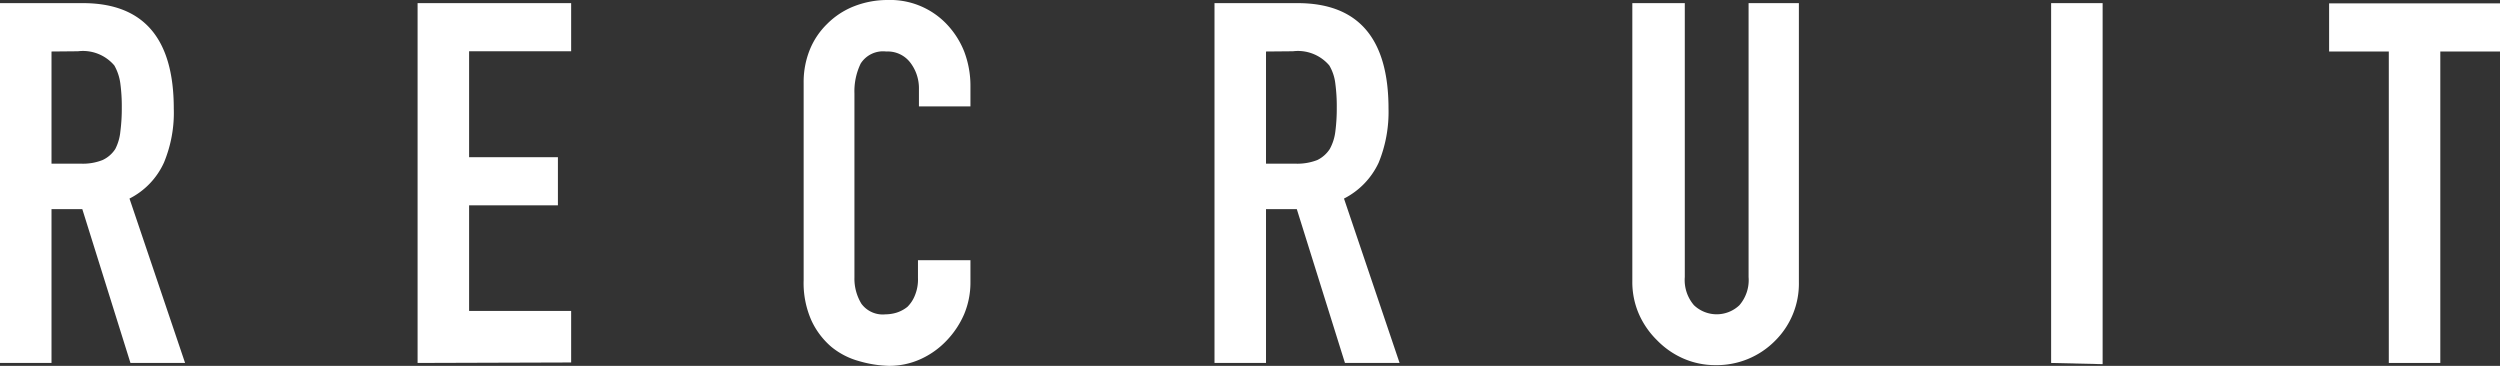
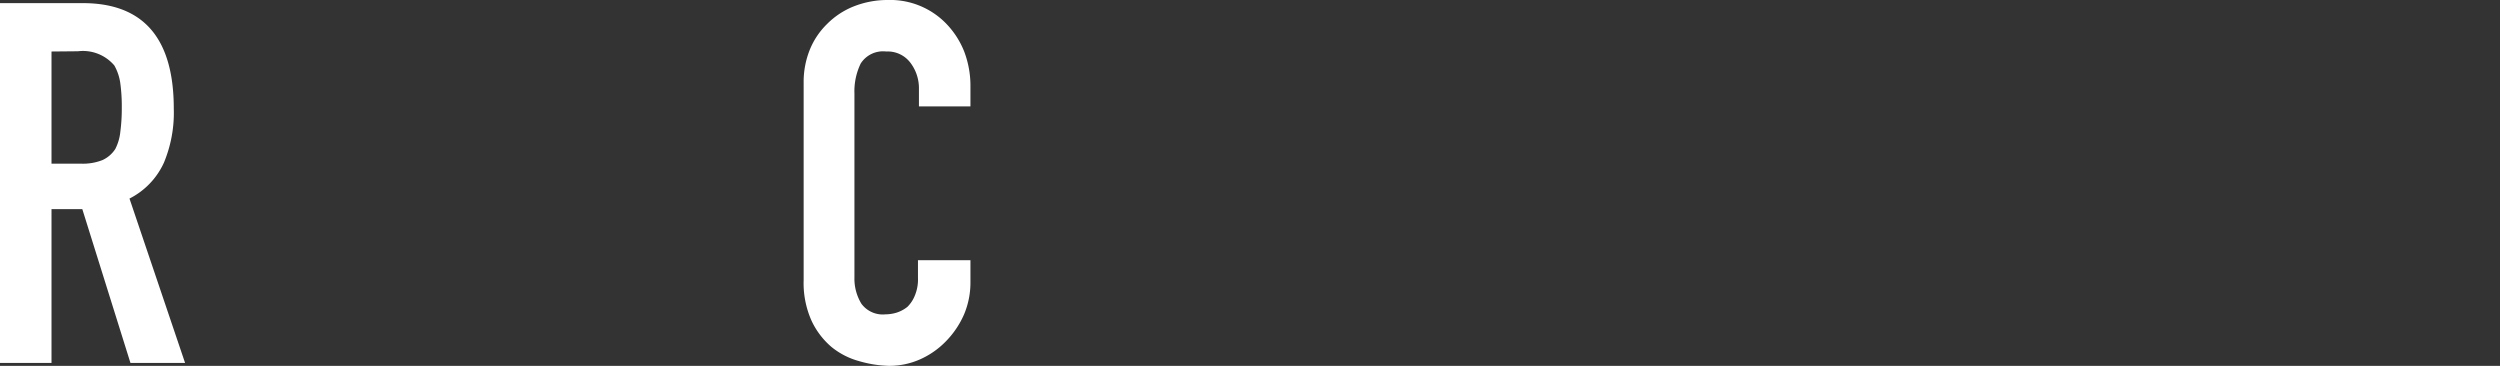
<svg xmlns="http://www.w3.org/2000/svg" viewBox="0 0 103.87 15.2">
  <rect x="0" y="0" width="103.87" height="15.2" fill="#333333" stroke="none" />
  <g id="レイヤー_2" data-name="レイヤー 2">
    <g id="文字">
      <path d="M0,15.08V.13H3.44q3.78,0,3.78,4.38a5.39,5.39,0,0,1-.41,2.25A3.12,3.12,0,0,1,5.38,8.25l2.31,6.83H5.42l-2-6.39H2.14v6.39ZM2.14,2.14V6.8H3.36a2.22,2.22,0,0,0,.9-.15,1.25,1.25,0,0,0,.53-.46A2,2,0,0,0,5,5.47a7.36,7.36,0,0,0,.06-1,7.1,7.1,0,0,0-.06-1,2.07,2.07,0,0,0-.25-.75,1.71,1.71,0,0,0-1.51-.59Z" style="fill:#fff" />
-       <path d="M17.35,15.08V.13h6.38v2H19.49V6.53h3.69v2H19.49v4.39h4.24v2.14Z" style="fill:#fff" />
      <path d="M40.32,10.81v.93a3.4,3.4,0,0,1-.26,1.31,3.7,3.7,0,0,1-.73,1.1,3.44,3.44,0,0,1-1.08.77,3.14,3.14,0,0,1-1.33.28A4.85,4.85,0,0,1,35.68,15a3.1,3.1,0,0,1-1.14-.59,3.22,3.22,0,0,1-.82-1.08,3.83,3.83,0,0,1-.33-1.69V3.44a3.58,3.58,0,0,1,.25-1.36A3.14,3.14,0,0,1,34.36,1a3.26,3.26,0,0,1,1.1-.73A3.82,3.82,0,0,1,36.88,0a3.24,3.24,0,0,1,2.45,1,3.54,3.54,0,0,1,.73,1.14,4,4,0,0,1,.26,1.44v.84H38.18V3.7a1.75,1.75,0,0,0-.36-1.1,1.18,1.18,0,0,0-1-.46,1.1,1.1,0,0,0-1.06.5,2.65,2.65,0,0,0-.26,1.24v7.65a2,2,0,0,0,.29,1.09,1.1,1.1,0,0,0,1,.44,1.61,1.61,0,0,0,.46-.07,1.4,1.4,0,0,0,.45-.24,1.37,1.37,0,0,0,.31-.47,1.73,1.73,0,0,0,.13-.73v-.74Z" style="fill:#fff" />
-       <path d="M50.46,15.08V.13h3.45q3.78,0,3.78,4.38a5.55,5.55,0,0,1-.41,2.25,3.18,3.18,0,0,1-1.44,1.49l2.31,6.83H55.88l-2-6.39H52.6v6.39ZM52.6,2.14V6.8h1.22a2.3,2.3,0,0,0,.91-.15,1.29,1.29,0,0,0,.52-.46,2,2,0,0,0,.23-.72,7.36,7.36,0,0,0,.06-1,7.1,7.1,0,0,0-.06-1,1.9,1.9,0,0,0-.25-.75,1.71,1.71,0,0,0-1.51-.59Z" style="fill:#fff" />
-       <path d="M74.74.13V11.72a3.34,3.34,0,0,1-1,2.45,3.4,3.4,0,0,1-2.46,1,3.29,3.29,0,0,1-1.33-.27,3.45,3.45,0,0,1-1.1-.76,3.5,3.5,0,0,1-.76-1.1,3.32,3.32,0,0,1-.27-1.35V.13H70V11.51a1.6,1.6,0,0,0,.38,1.17,1.37,1.37,0,0,0,1.89,0,1.6,1.6,0,0,0,.38-1.17V.13Z" style="fill:#fff" />
-       <path d="M85.22,15.08V.13h2.14v15Z" style="fill:#fff" />
-       <path d="M99.25,15.08V2.14H96.77v-2h7.1v2h-2.48V15.08Z" style="fill:#fff" />
    </g>
  </g>
</svg>